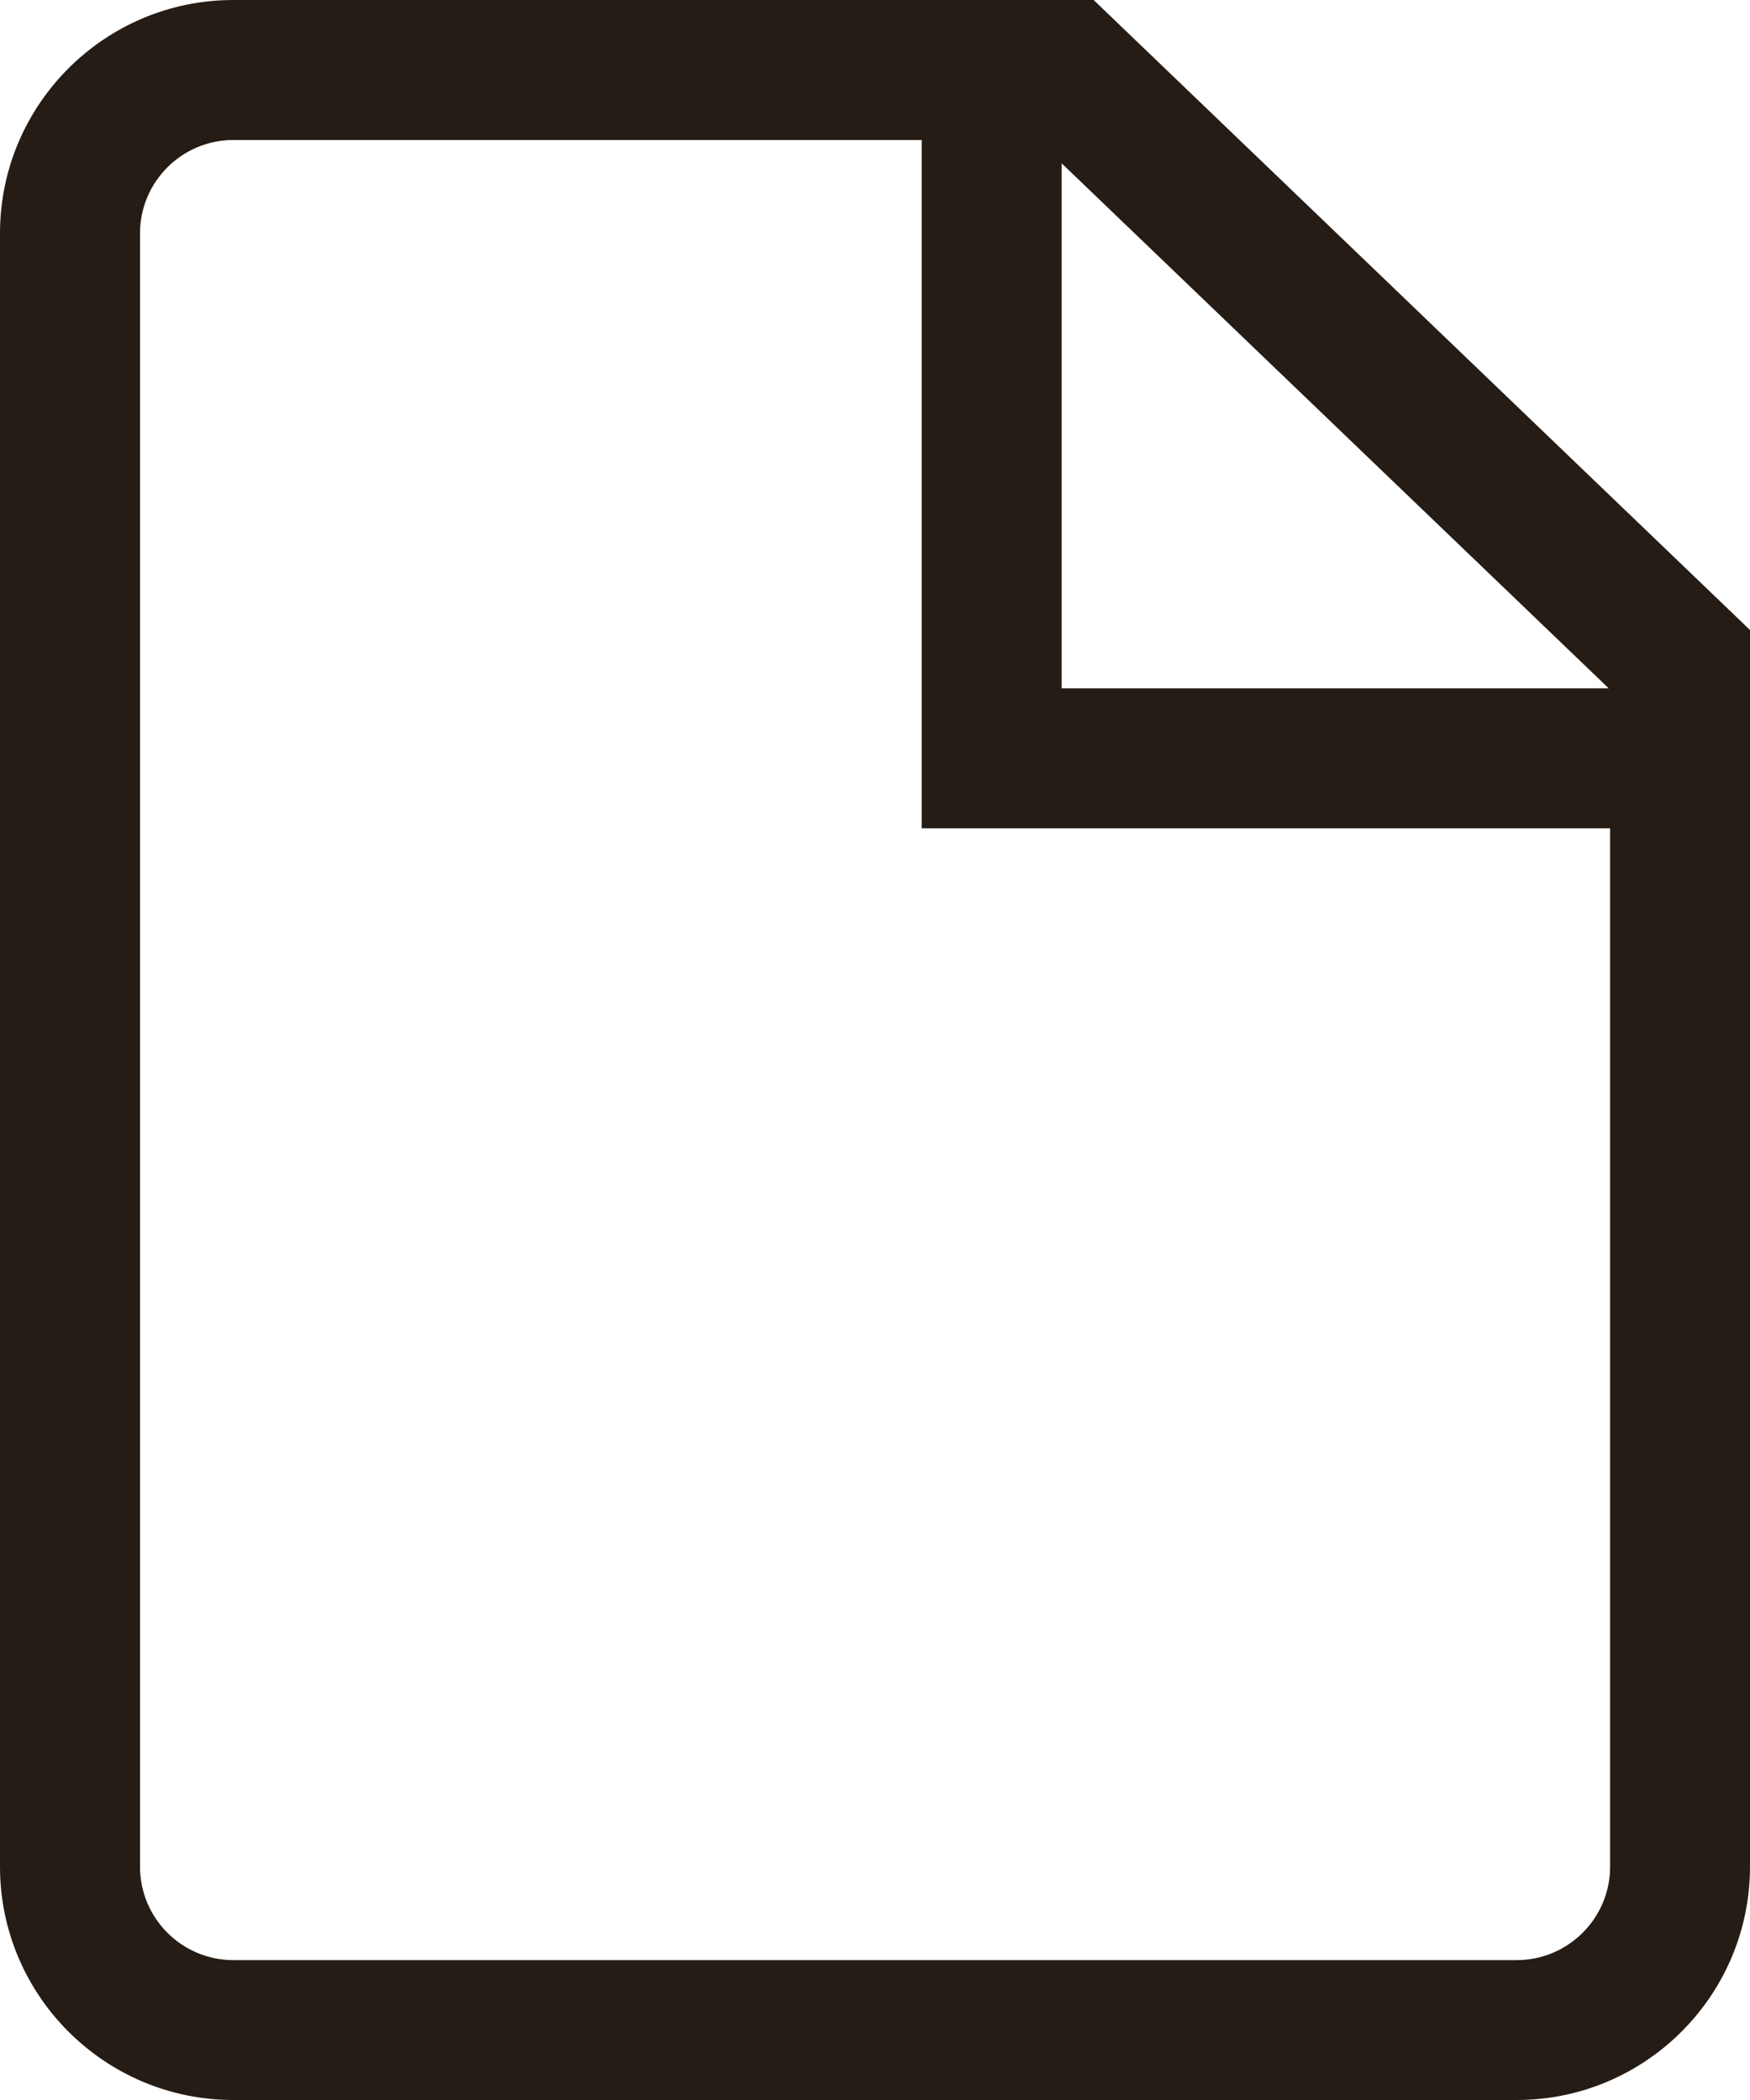
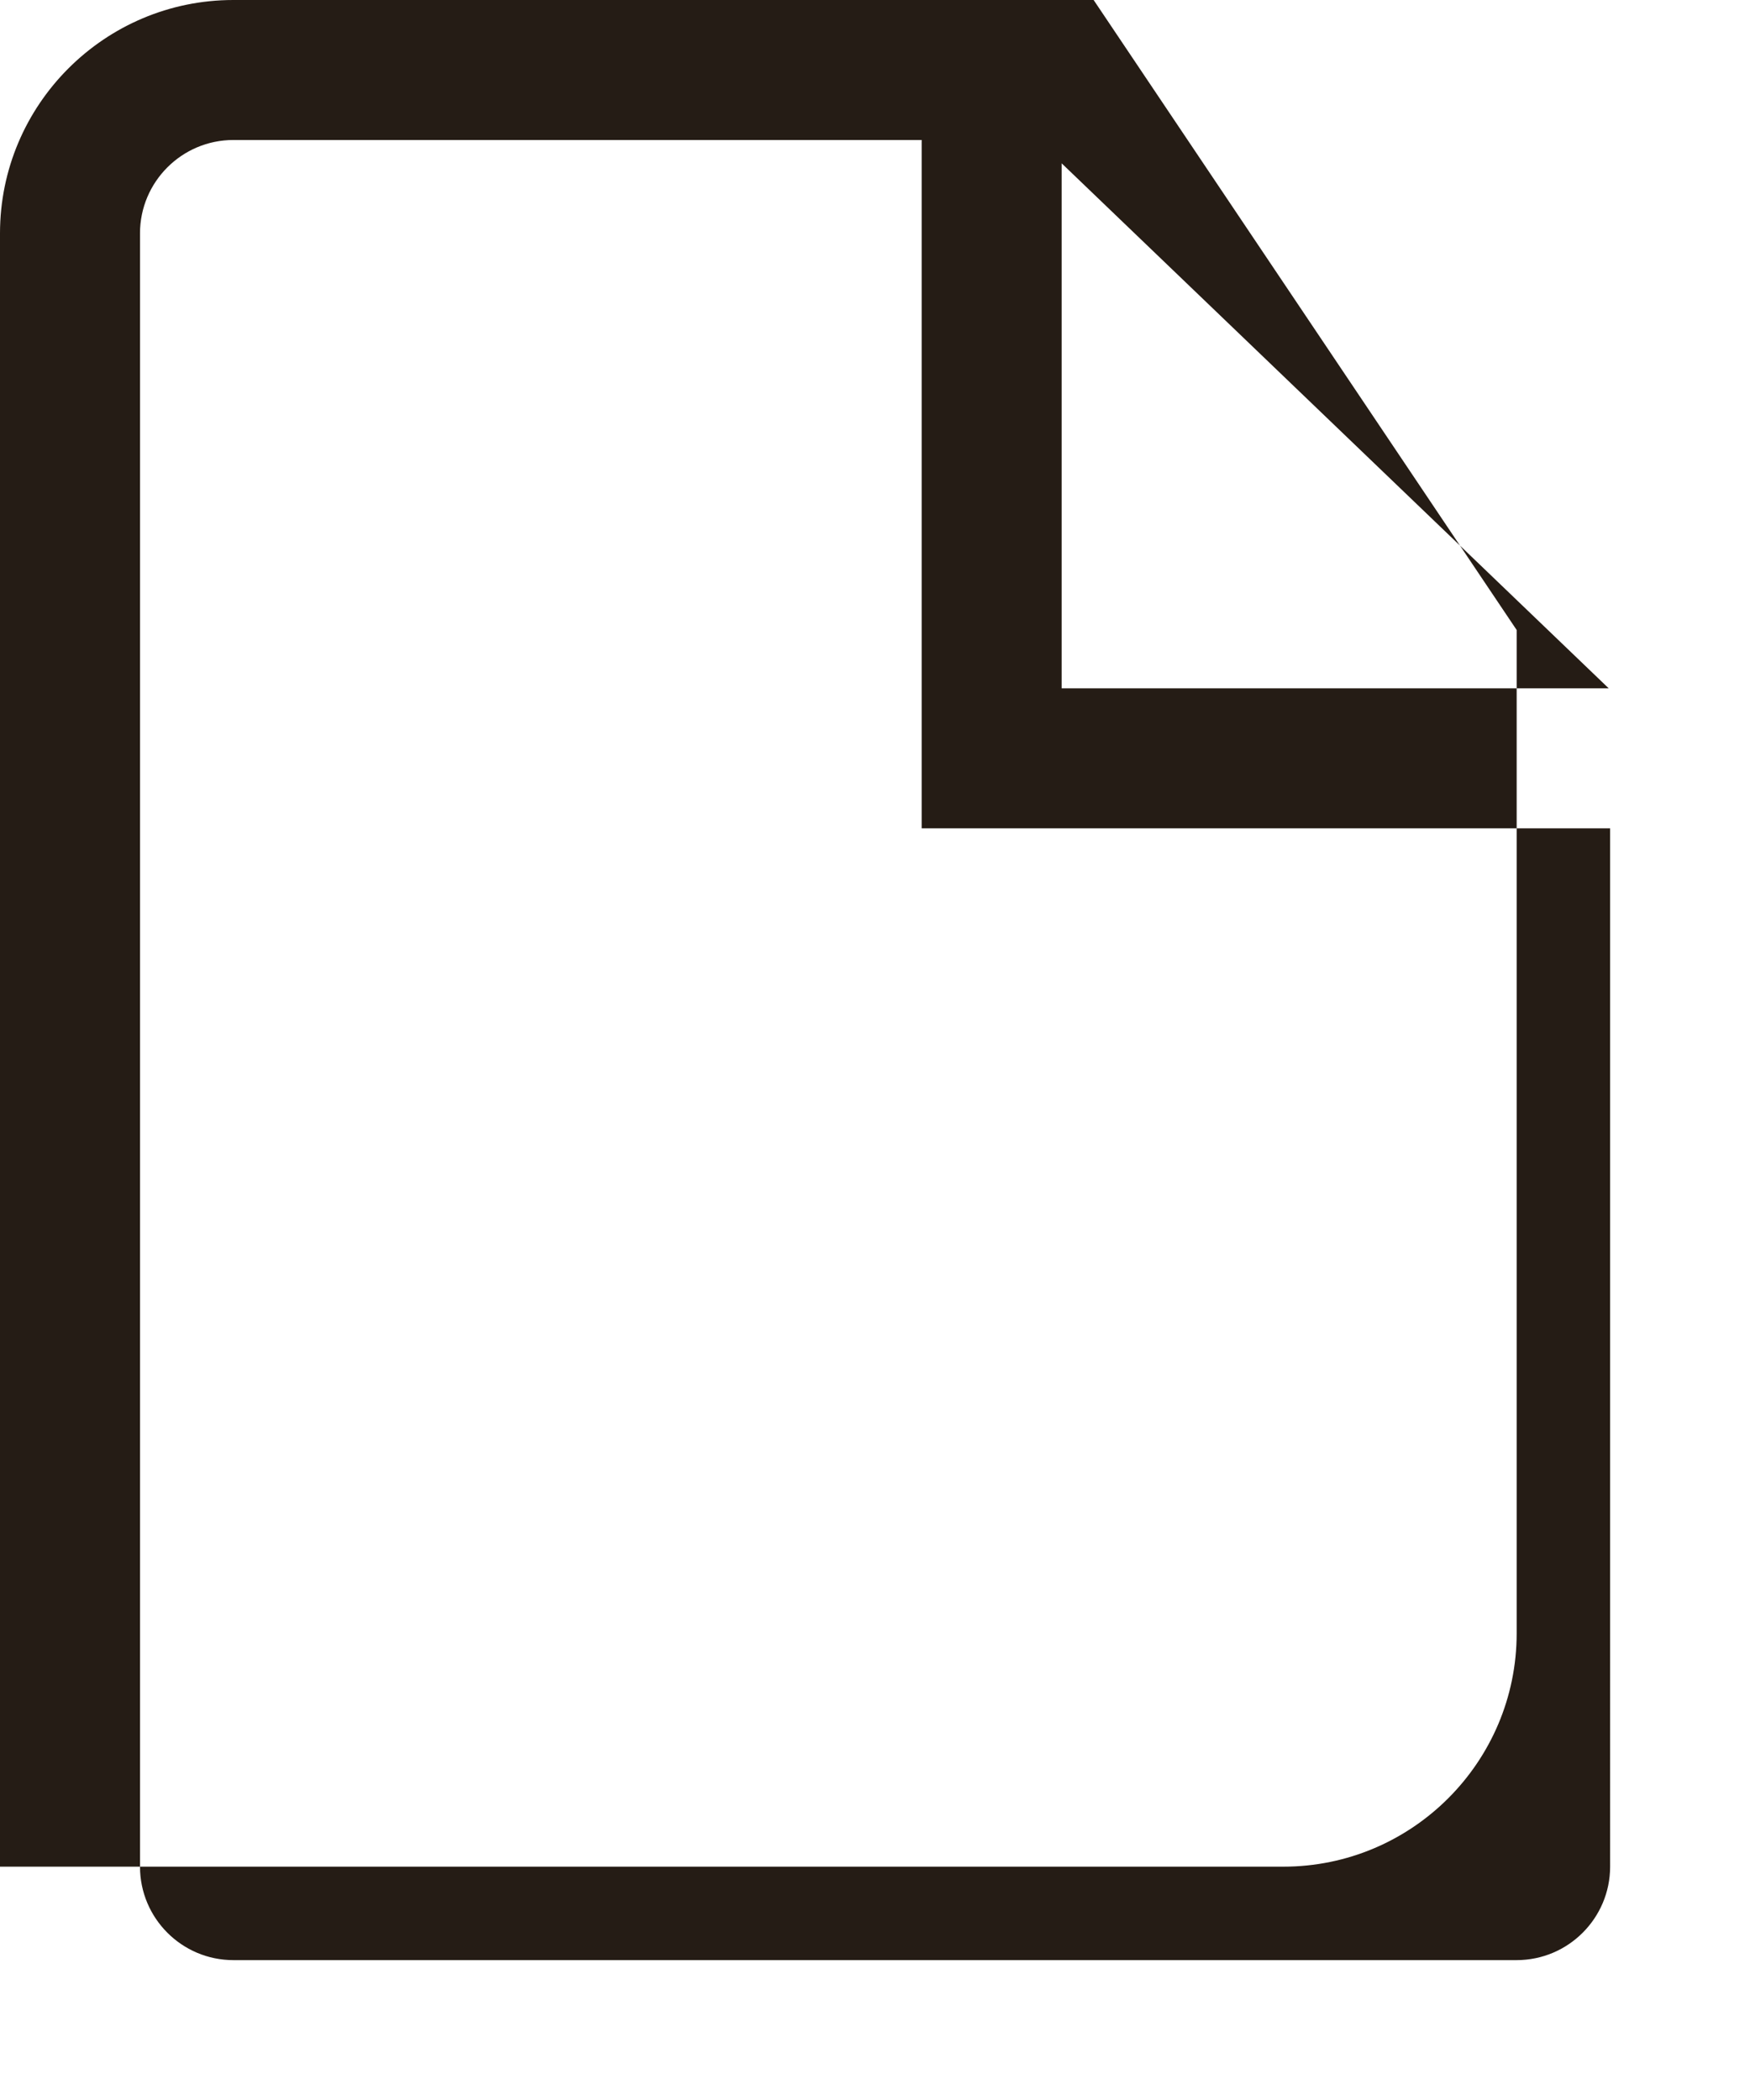
<svg xmlns="http://www.w3.org/2000/svg" version="1.1" id="Warstwa_1" x="0px" y="0px" width="15px" height="18px" viewBox="0 0 15 18" enable-background="new 0 0 15 18" xml:space="preserve">
-   <path fill="#251C15" d="M9.374,0H9.1H7.9H2C0.897,0,0,0.897,0,2v14c0,1.103,0.897,2,2,2h11c1.103,0,2-0.897,2-2V7.1V5.9V5.4L9.374,0  z M13.801,16c0,0.441-0.359,0.801-0.801,0.801H2c-0.441,0-0.8-0.359-0.8-0.801V2c0-0.441,0.359-0.8,0.8-0.8h5.9v5.9h5.901V16z   M9.1,5.9V1.4l4.689,4.5H9.1z" />
+   <path fill="#251C15" d="M9.374,0H9.1H7.9H2C0.897,0,0,0.897,0,2v14h11c1.103,0,2-0.897,2-2V7.1V5.9V5.4L9.374,0  z M13.801,16c0,0.441-0.359,0.801-0.801,0.801H2c-0.441,0-0.8-0.359-0.8-0.801V2c0-0.441,0.359-0.8,0.8-0.8h5.9v5.9h5.901V16z   M9.1,5.9V1.4l4.689,4.5H9.1z" />
</svg>